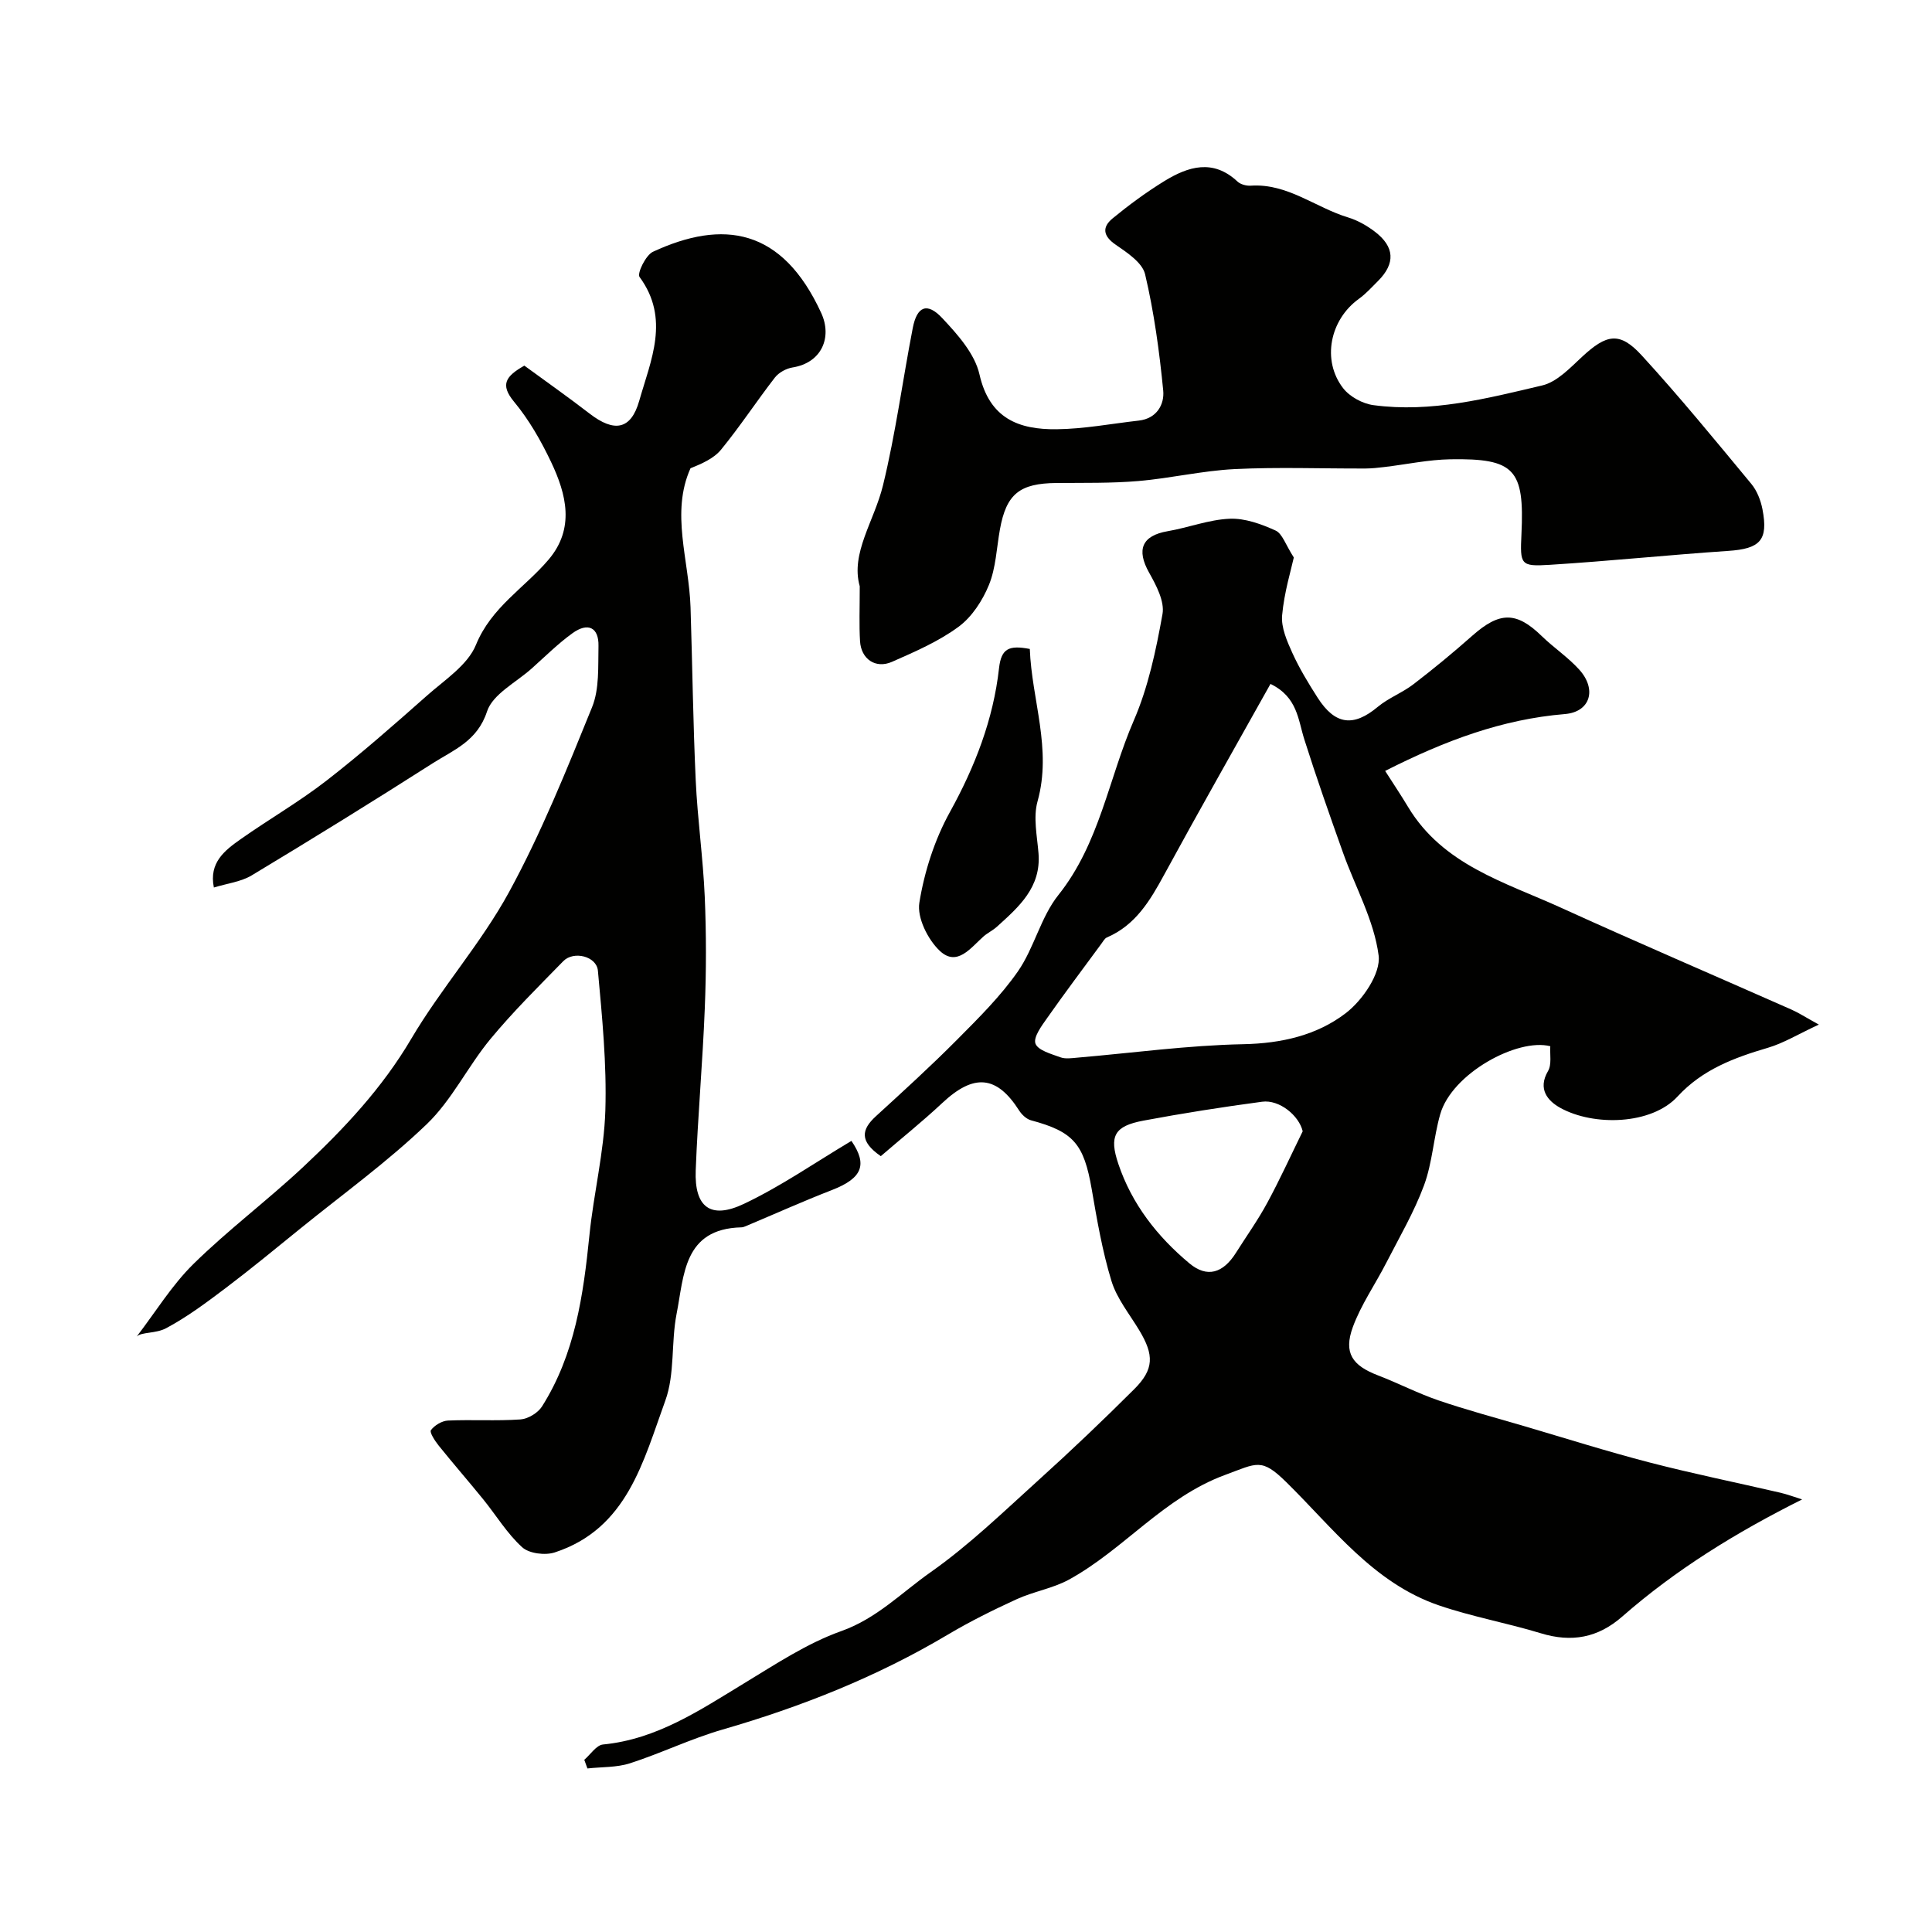
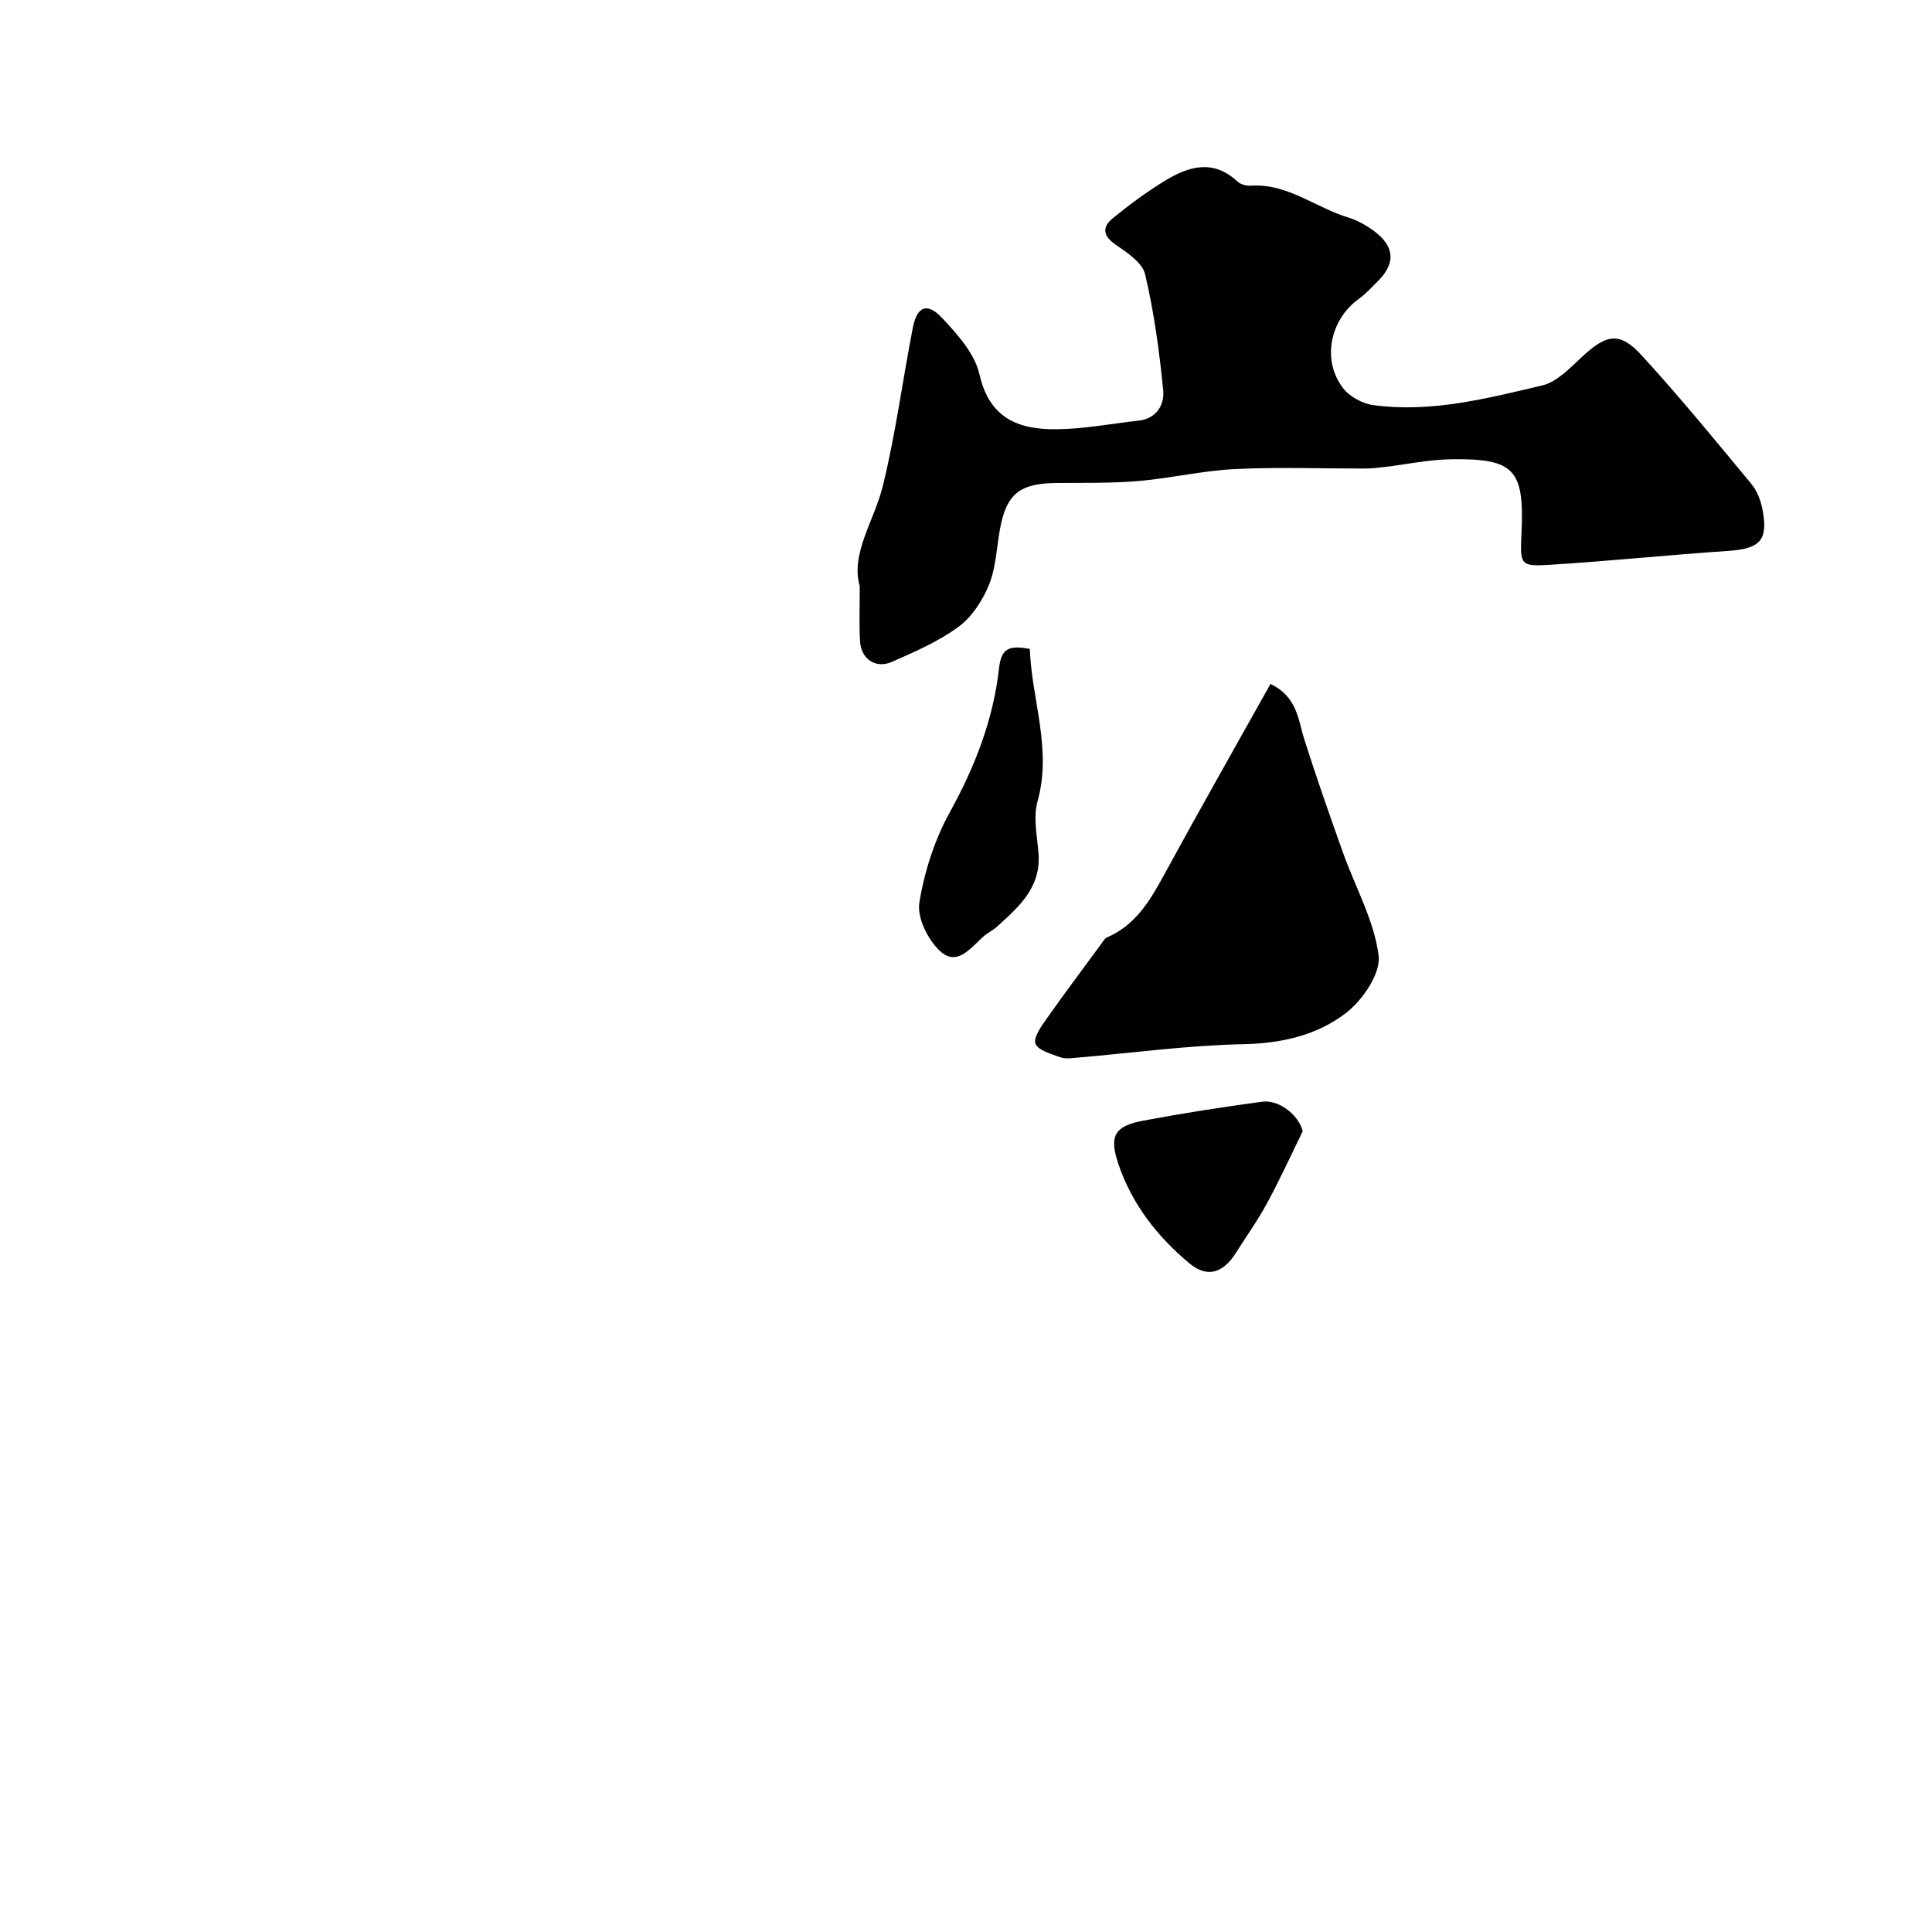
<svg xmlns="http://www.w3.org/2000/svg" enable-background="new 0 0 400 400" viewBox="0 0 400 400">
  <g fill="#010100">
-     <path d="m182.36 239.37c-4.48-3.09-4-5.53-1.03-8.25 5.67-5.19 11.37-10.37 16.78-15.82 4.47-4.5 9.05-9.03 12.64-14.19 3.38-4.87 4.72-11.23 8.38-15.81 8.55-10.72 10.4-24.12 15.61-36.13 3-6.92 4.6-14.55 5.94-22.02.47-2.63-1.29-5.96-2.76-8.57-2.69-4.78-1.5-7.68 3.83-8.6 4.31-.74 8.53-2.4 12.83-2.58 3.16-.14 6.55 1.1 9.51 2.44 1.41.64 2.07 2.94 3.78 5.58-.55 2.52-1.99 7.2-2.42 11.97-.23 2.53 1.01 5.35 2.12 7.8 1.46 3.22 3.32 6.27 5.23 9.26 3.64 5.68 7.44 6.08 12.45 1.9 2.23-1.86 5.1-2.92 7.41-4.7 4.17-3.2 8.23-6.55 12.16-10.03 5.68-5.03 9.14-5.03 14.4.09 2.48 2.41 5.42 4.36 7.73 6.91 3.71 4.09 2.33 8.79-2.97 9.22-12.91 1.07-24.71 5.44-37.2 11.77 1.53 2.4 3.21 4.9 4.76 7.48 7.22 12 20.04 15.56 31.64 20.84 15.82 7.2 31.8 14.05 47.69 21.08 1.46.64 2.81 1.52 5.7 3.12-4.31 2-7.29 3.84-10.54 4.8-6.99 2.06-13.54 4.48-18.72 10.1-5.4 5.86-17.33 6.18-24.27 2.34-2.56-1.42-4.74-3.86-2.54-7.62.8-1.36.36-3.46.47-5.14-6.79-1.74-20.38 5.63-22.79 14.09-1.38 4.83-1.62 10.03-3.35 14.71-2.06 5.56-5.11 10.76-7.83 16.07-2.28 4.45-5.22 8.65-6.92 13.3-1.94 5.34-.1 7.94 5.2 9.97 4.22 1.62 8.26 3.72 12.52 5.18 5.77 1.97 11.68 3.55 17.54 5.27 8.72 2.56 17.4 5.31 26.19 7.59 8.95 2.32 18.02 4.16 27.03 6.25 1.5.35 2.95.9 4.55 1.4-13.66 6.83-26.12 14.51-37.24 24.25-5.03 4.41-10.48 5.41-16.86 3.46-6.98-2.13-14.23-3.42-21.12-5.78-13.54-4.64-21.88-15.99-31.59-25.52-5.15-5.06-6.02-3.93-12.64-1.49-12.73 4.68-20.96 15.44-32.34 21.68-3.35 1.83-7.33 2.46-10.83 4.06-4.85 2.22-9.65 4.6-14.23 7.32-14.67 8.73-30.35 14.95-46.71 19.68-6.5 1.88-12.67 4.89-19.12 6.97-2.76.89-5.87.74-8.81 1.07-.22-.6-.43-1.2-.65-1.79 1.28-1.1 2.49-3.03 3.87-3.17 11.18-1.08 20.08-7.12 29.27-12.7 6.5-3.94 13-8.27 20.07-10.78 7.35-2.61 12.5-7.98 18.48-12.18 7.99-5.62 15.1-12.52 22.38-19.1 6.74-6.09 13.33-12.37 19.77-18.79 4.14-4.13 4.16-7.08 1.03-12.26-2.01-3.33-4.61-6.52-5.72-10.14-1.89-6.18-2.99-12.62-4.09-19.01-1.62-9.38-3.75-11.91-12.56-14.27-.94-.25-1.91-1.16-2.46-2.02-4.66-7.31-9.39-7.7-15.94-1.55-4.14 3.87-8.6 7.44-12.71 10.99zm80.68-97.77c-7.46 13.34-14.85 26.34-22 39.48-2.92 5.37-5.93 10.46-11.87 13.01-.48.21-.8.84-1.15 1.31-3.76 5.11-7.57 10.18-11.21 15.36-1.15 1.63-2.9 3.98-2.43 5.3.5 1.4 3.26 2.14 5.16 2.84 1.03.38 2.32.18 3.47.08 11.47-.98 22.92-2.56 34.4-2.79 7.92-.16 15.25-1.85 21.22-6.43 3.46-2.65 7.28-8.21 6.8-11.93-.94-7.3-4.85-14.19-7.38-21.31-2.77-7.76-5.5-15.53-7.99-23.39-1.32-4.12-1.41-8.81-7.02-11.53zm6.67 92.62c-.76-3.24-4.81-6.6-8.4-6.12-8.23 1.1-16.45 2.39-24.61 3.92-5.99 1.13-7.11 3.18-5.15 8.98 2.8 8.31 8.06 15.02 14.71 20.57 3.65 3.04 6.95 2.06 9.63-2.19 2.17-3.44 4.55-6.77 6.48-10.34 2.62-4.84 4.91-9.87 7.34-14.82z" />
-     <path d="m44.28 183.75c-1.06-5.18 2.28-7.71 5.59-10.04 5.84-4.11 12.06-7.7 17.69-12.06 7.19-5.58 14.04-11.61 20.86-17.65 3.66-3.24 8.41-6.3 10.12-10.49 3.19-7.82 10.06-11.78 15.04-17.65 5.48-6.46 3.69-13.53.51-20.22-2.08-4.38-4.56-8.73-7.65-12.45-2.98-3.59-1.71-5.31 2.12-7.49 4.37 3.2 9.02 6.47 13.52 9.94 5.06 3.9 8.55 3.4 10.27-2.67 2.38-8.37 6.43-16.97.06-25.63-.54-.73 1.28-4.51 2.77-5.21 14.51-6.73 26.75-4.96 34.85 12.68 2.29 4.99.14 10.29-5.94 11.27-1.32.21-2.85 1.05-3.66 2.09-3.8 4.91-7.21 10.12-11.14 14.92-1.52 1.86-4.03 2.93-6.33 3.86-4.14 9.23-.31 18.97.01 28.79.38 11.93.52 23.88 1.07 35.8.37 8.05 1.52 16.06 1.87 24.11.33 7.68.32 15.39.01 23.07-.44 11.21-1.45 22.4-1.88 33.61-.29 7.6 3.07 10.2 9.99 6.91 7.72-3.66 14.82-8.61 22.25-13.03 3.33 4.87 2.34 7.7-4.05 10.18-6 2.33-11.87 4.97-17.8 7.46-.3.13-.63.26-.95.26-12.01.3-11.83 9.95-13.4 17.91-1.16 5.93-.32 12.44-2.34 17.98-4.56 12.51-7.85 26.49-22.88 31.41-1.99.65-5.31.24-6.75-1.07-3.11-2.82-5.36-6.58-8.04-9.89-3.04-3.75-6.22-7.39-9.24-11.15-.77-.96-1.94-2.75-1.61-3.2.74-1.01 2.28-1.93 3.53-1.99 4.99-.22 10.01.11 14.99-.23 1.57-.11 3.62-1.34 4.47-2.68 6.85-10.81 8.57-23.08 9.83-35.51.87-8.62 3.02-17.15 3.29-25.76.3-9.63-.66-19.33-1.54-28.96-.28-3.01-5.04-4.16-7.17-1.97-5.15 5.27-10.41 10.47-15.1 16.14-4.67 5.65-7.95 12.6-13.16 17.6-8.13 7.81-17.36 14.47-26.14 21.59-5.09 4.12-10.15 8.3-15.37 12.25-4 3.02-8.05 6.06-12.45 8.41-2.15 1.15-5.12.75-6.1 1.73 3.88-5.05 7.26-10.61 11.76-15.04 7.2-7.07 15.35-13.18 22.72-20.08 8.47-7.93 16.35-16.32 22.36-26.52 6.18-10.48 14.45-19.75 20.26-30.4 6.67-12.24 11.92-25.3 17.18-38.26 1.54-3.79 1.23-8.43 1.33-12.69.08-3.84-2.19-4.95-5.4-2.62-2.99 2.16-5.64 4.8-8.4 7.27-3.24 2.91-8.11 5.33-9.28 8.93-2.01 6.15-6.93 7.96-11.28 10.74-12.37 7.9-24.87 15.62-37.44 23.19-2.24 1.34-5.11 1.67-7.83 2.51z" />
+     <path d="m182.36 239.37zm80.68-97.77c-7.46 13.34-14.85 26.34-22 39.48-2.92 5.37-5.93 10.46-11.87 13.01-.48.21-.8.84-1.15 1.31-3.76 5.11-7.57 10.18-11.21 15.36-1.15 1.63-2.9 3.98-2.43 5.3.5 1.4 3.26 2.14 5.16 2.84 1.03.38 2.32.18 3.47.08 11.47-.98 22.92-2.56 34.4-2.79 7.92-.16 15.25-1.85 21.22-6.43 3.46-2.65 7.28-8.21 6.8-11.93-.94-7.3-4.85-14.19-7.38-21.31-2.77-7.76-5.5-15.53-7.99-23.39-1.32-4.12-1.41-8.81-7.02-11.53zm6.67 92.62c-.76-3.24-4.81-6.6-8.4-6.12-8.23 1.1-16.45 2.39-24.61 3.92-5.99 1.13-7.11 3.18-5.15 8.98 2.8 8.31 8.06 15.02 14.71 20.57 3.65 3.04 6.95 2.06 9.63-2.19 2.17-3.44 4.55-6.77 6.48-10.34 2.62-4.84 4.91-9.87 7.34-14.82z" />
    <path d="m178 121.38c-1.94-6.86 3.01-13.5 4.81-20.88 2.62-10.73 4.06-21.74 6.17-32.6.87-4.49 2.97-5.37 6.08-2.06 3.19 3.39 6.76 7.39 7.73 11.68 2.08 9.17 8.18 11.44 15.96 11.35 5.68-.06 11.35-1.15 17.02-1.79 3.73-.42 5.34-3.35 5.06-6.23-.79-8.08-1.89-16.18-3.75-24.07-.57-2.41-3.73-4.49-6.11-6.13-2.66-1.83-2.79-3.65-.61-5.44 3.4-2.79 6.97-5.42 10.71-7.72 4.94-3.03 10.08-4.64 15.14.1.64.6 1.85.91 2.76.85 7.61-.5 13.39 4.54 20.15 6.58 1.97.6 3.9 1.7 5.55 2.96 4.09 3.13 4.25 6.56.67 10.16-1.29 1.29-2.54 2.68-4.01 3.74-5.98 4.31-7.72 12.71-3.25 18.49 1.37 1.77 4.03 3.21 6.27 3.51 11.94 1.61 23.5-1.38 34.95-4.08 3.05-.72 5.74-3.6 8.22-5.9 5.1-4.74 7.81-5.3 12.37-.33 7.87 8.59 15.26 17.63 22.7 26.61 1.18 1.42 1.95 3.41 2.31 5.26 1.24 6.44-.5 8.18-7.12 8.62-12.32.83-24.6 2.11-36.92 2.88-6.08.38-6.16-.02-5.86-6.35.64-13.43-1.4-15.72-14.72-15.5-4.55.08-9.09 1.06-13.64 1.6-1.31.16-2.63.3-3.94.31-9.03.03-18.07-.32-27.07.12-6.66.33-13.25 1.9-19.91 2.47-5.63.48-11.32.36-16.98.41-7.65.06-10.4 2.28-11.72 9.63-.69 3.85-.83 7.93-2.27 11.47-1.33 3.25-3.54 6.65-6.31 8.68-4.13 3.04-9.01 5.15-13.75 7.24-3.42 1.51-6.43-.58-6.63-4.3-.2-3.33-.06-6.67-.06-11.34z" />
    <path d="m213.21 134.36c.4 10.57 4.63 20.71 1.6 31.56-.92 3.3-.09 7.15.2 10.72.58 7.08-4.06 11.11-8.61 15.23-.84.76-1.91 1.26-2.76 2-2.66 2.35-5.48 6.37-9.07 2.99-2.47-2.33-4.73-6.86-4.23-9.95 1.04-6.45 3.16-13.05 6.32-18.77 5.21-9.43 9-19.2 10.18-29.81.46-4.06 2.04-4.8 6.37-3.97z" />
  </g>
</svg>